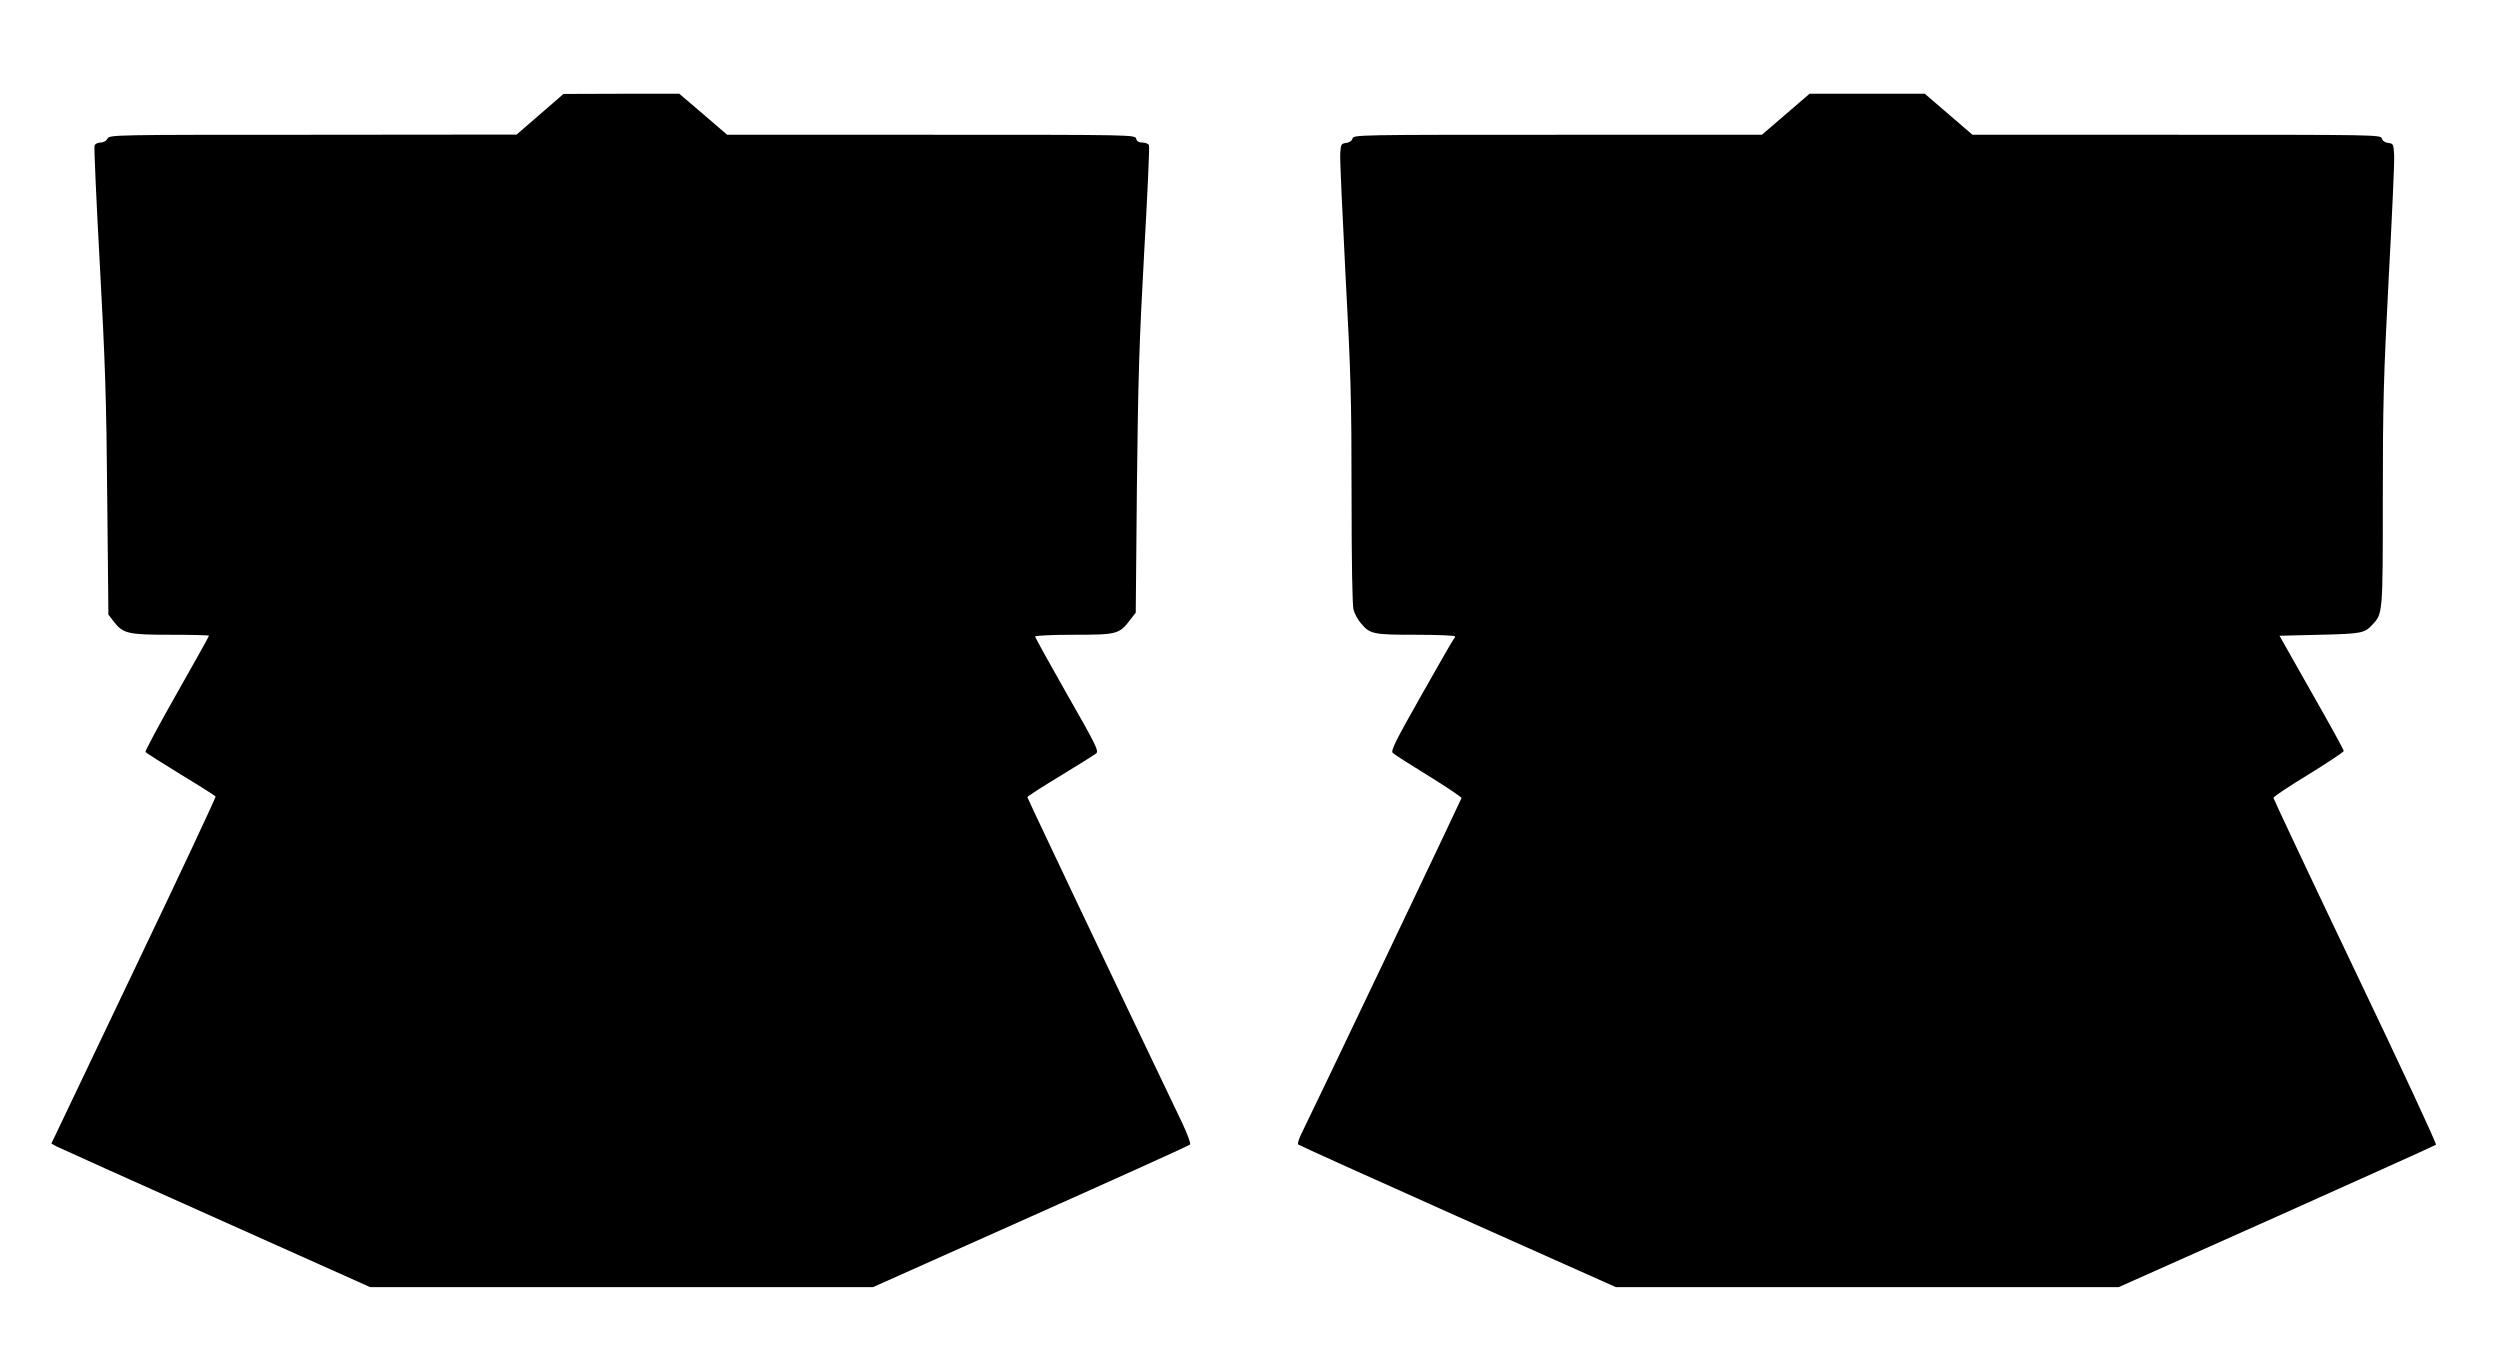
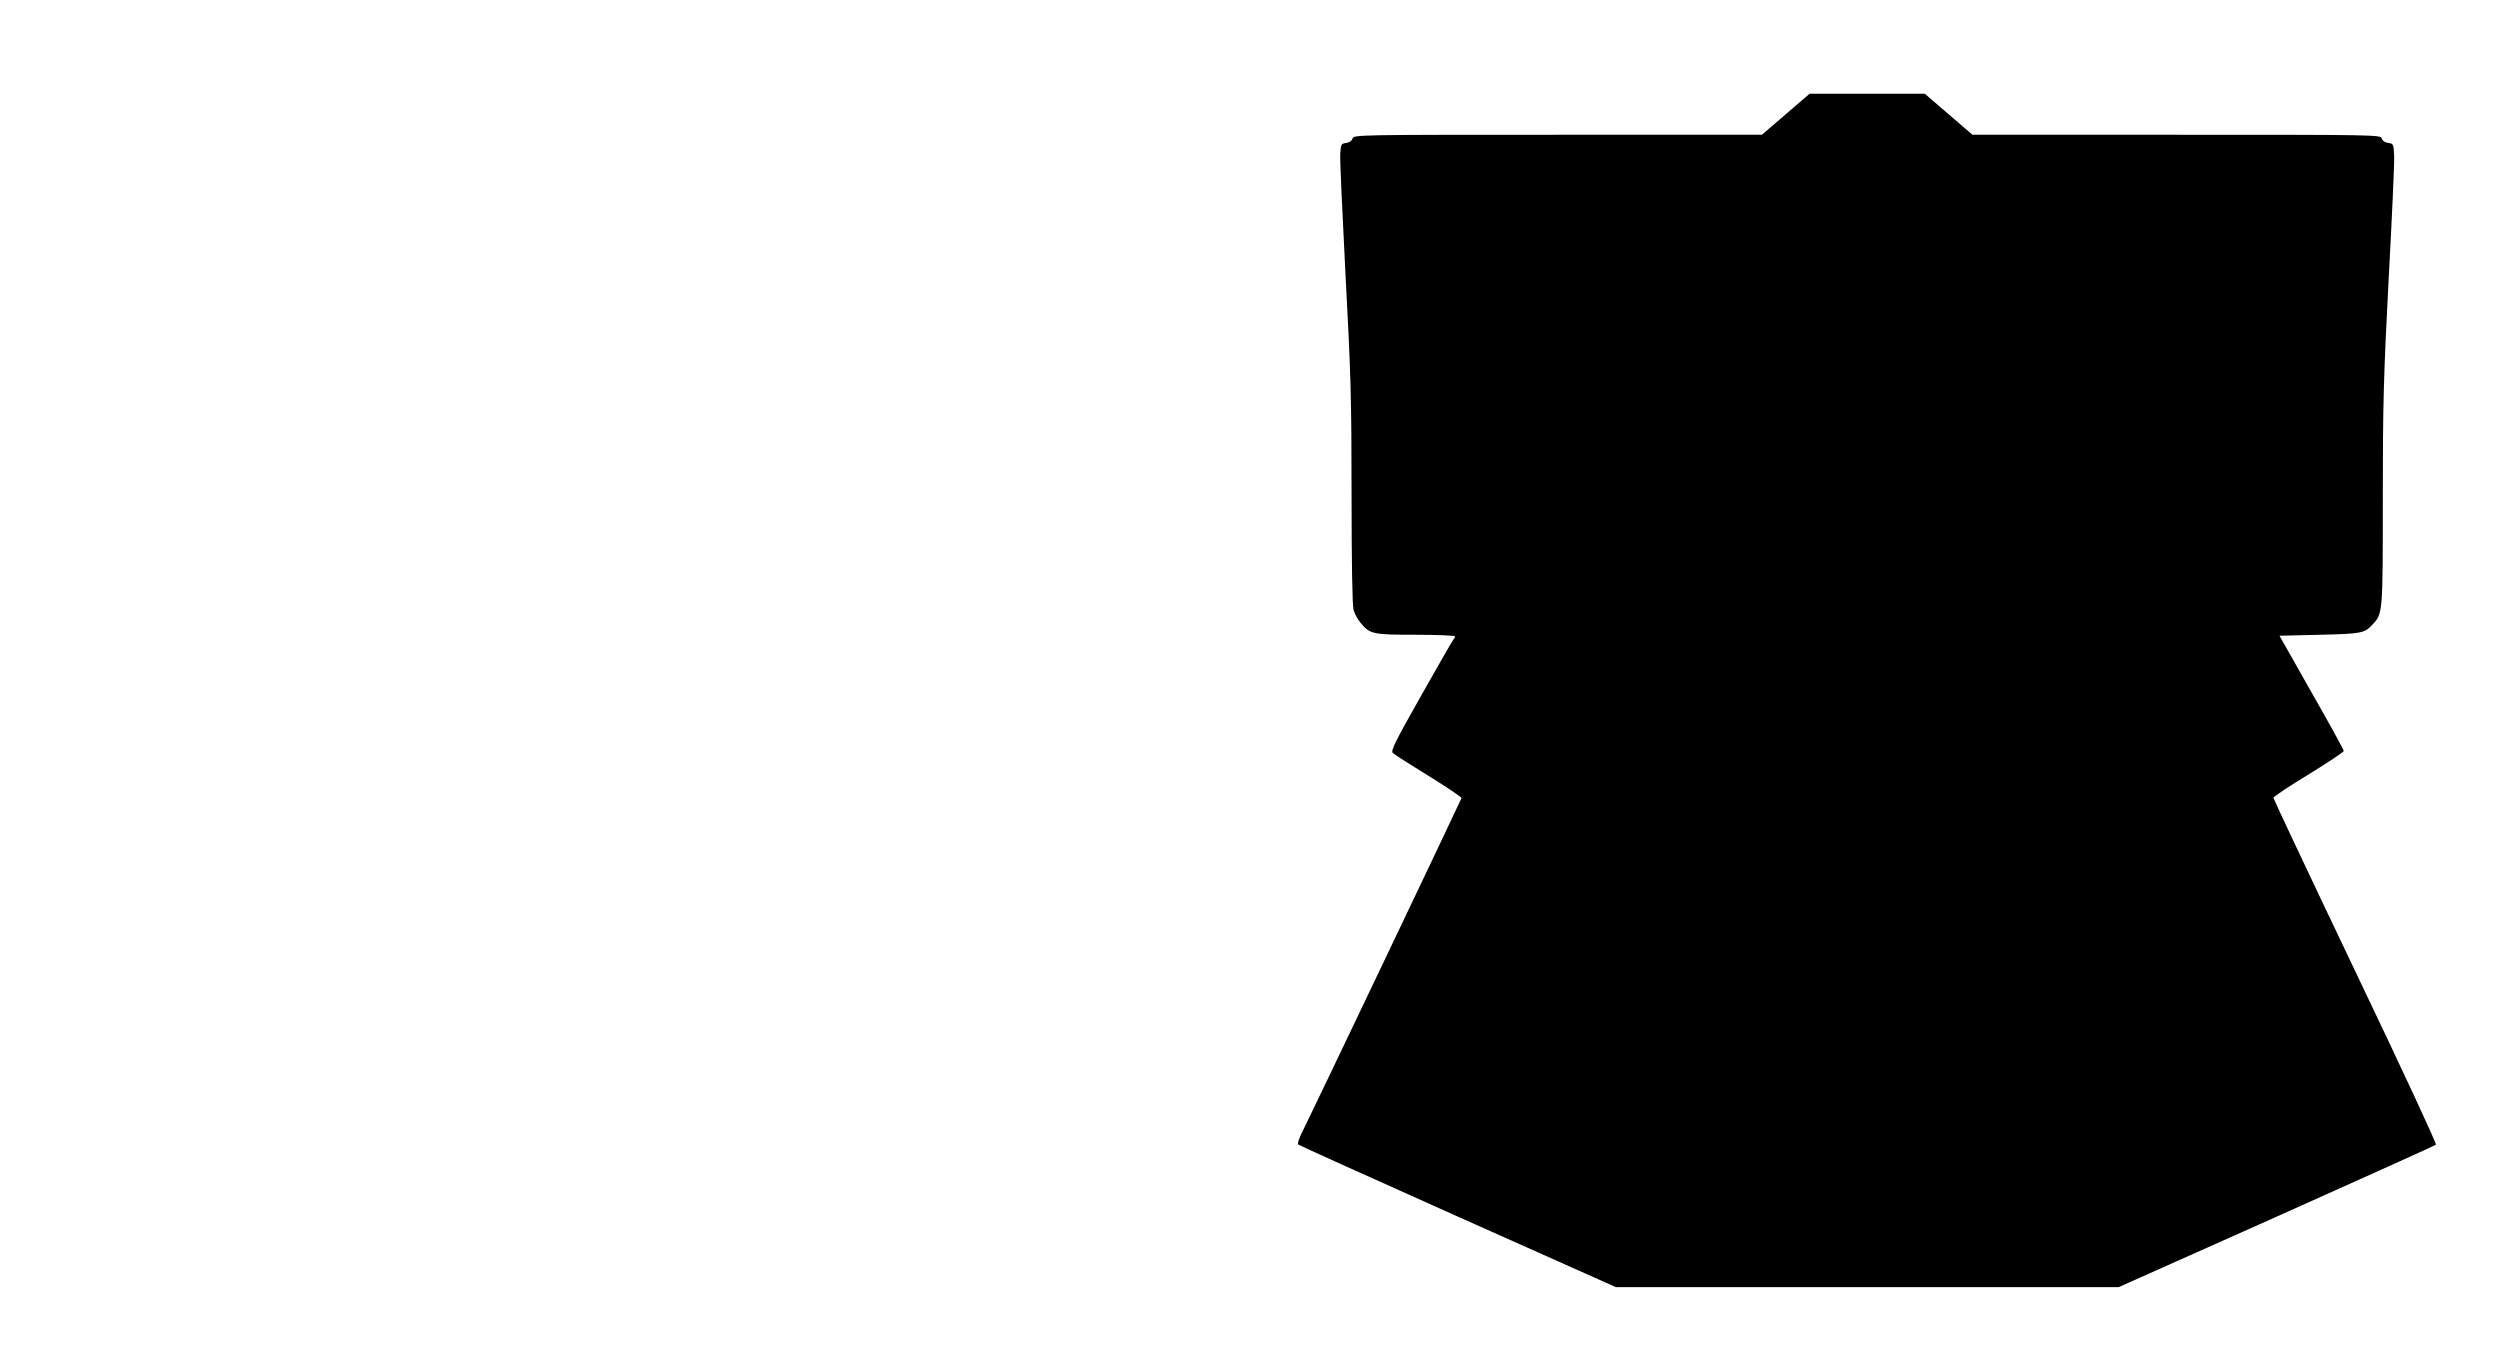
<svg xmlns="http://www.w3.org/2000/svg" version="1.0" width="1280pt" height="698pt" viewBox="0 0 1280 698" preserveAspectRatio="xMidYMid meet">
  <g transform="translate(0,698) scale(0.1,-0.1)" fill="#000000" stroke="none">
-     <path d="M2765 6395 l-120 -104 -1042 -1 c-1032 0 -1042 0 -1053 -20 -6 -12 -21 -20 -36 -20 -13 0 -27 -7 -30 -15 -3 -8 9 -281 27 -607 27 -494 34 -693 38 -1194 l6 -601 27 -35 c48 -62 72 -68 292 -68 108 0 196 -2 196 -5 0 -3 -74 -136 -165 -296 -91 -160 -163 -295 -160 -299 3 -5 84 -56 180 -115 96 -58 176 -109 179 -113 2 -4 -186 -405 -419 -892 l-422 -885 25 -14 c14 -7 381 -173 816 -367 l791 -354 1288 0 1287 0 808 361 c444 198 811 364 815 369 5 4 -13 52 -38 106 -396 827 -795 1668 -795 1673 0 3 75 52 168 108 92 56 175 108 184 115 15 12 2 40 -148 302 -90 158 -164 292 -164 297 0 5 89 9 198 9 221 0 233 3 288 76 l29 37 6 651 c6 542 12 741 37 1190 17 296 28 545 25 552 -3 8 -18 14 -33 14 -19 0 -29 6 -33 20 -5 20 -14 20 -1049 20 l-1045 0 -122 105 -123 105 -296 0 -297 -1 -120 -104z" />
    <path d="M9143 6395 l-122 -105 -1045 0 c-1025 0 -1045 0 -1051 -19 -3 -12 -17 -21 -33 -23 -25 -3 -27 -7 -30 -55 -2 -28 11 -308 27 -620 27 -499 31 -636 31 -1123 0 -351 4 -569 10 -592 6 -21 22 -51 37 -68 47 -57 63 -60 283 -60 110 0 200 -4 200 -8 0 -4 -4 -12 -9 -17 -5 -6 -79 -135 -166 -289 -132 -233 -155 -280 -144 -291 8 -8 91 -61 184 -118 94 -58 169 -109 168 -113 -3 -11 -778 -1636 -817 -1713 -15 -29 -24 -57 -19 -61 4 -4 372 -170 817 -369 l809 -361 1287 0 1288 0 809 361 c444 199 811 364 815 368 5 4 -181 403 -412 886 -231 484 -420 885 -420 890 0 6 81 60 180 120 99 61 180 115 180 120 0 6 -74 141 -165 300 l-164 290 207 5 c214 5 228 8 269 52 53 57 53 54 53 649 0 483 4 622 30 1122 17 314 30 598 28 631 -3 58 -4 61 -30 64 -16 2 -30 11 -33 23 -6 19 -26 19 -1051 19 l-1045 0 -122 105 -122 105 -295 0 -295 0 -122 -105z" />
  </g>
</svg>